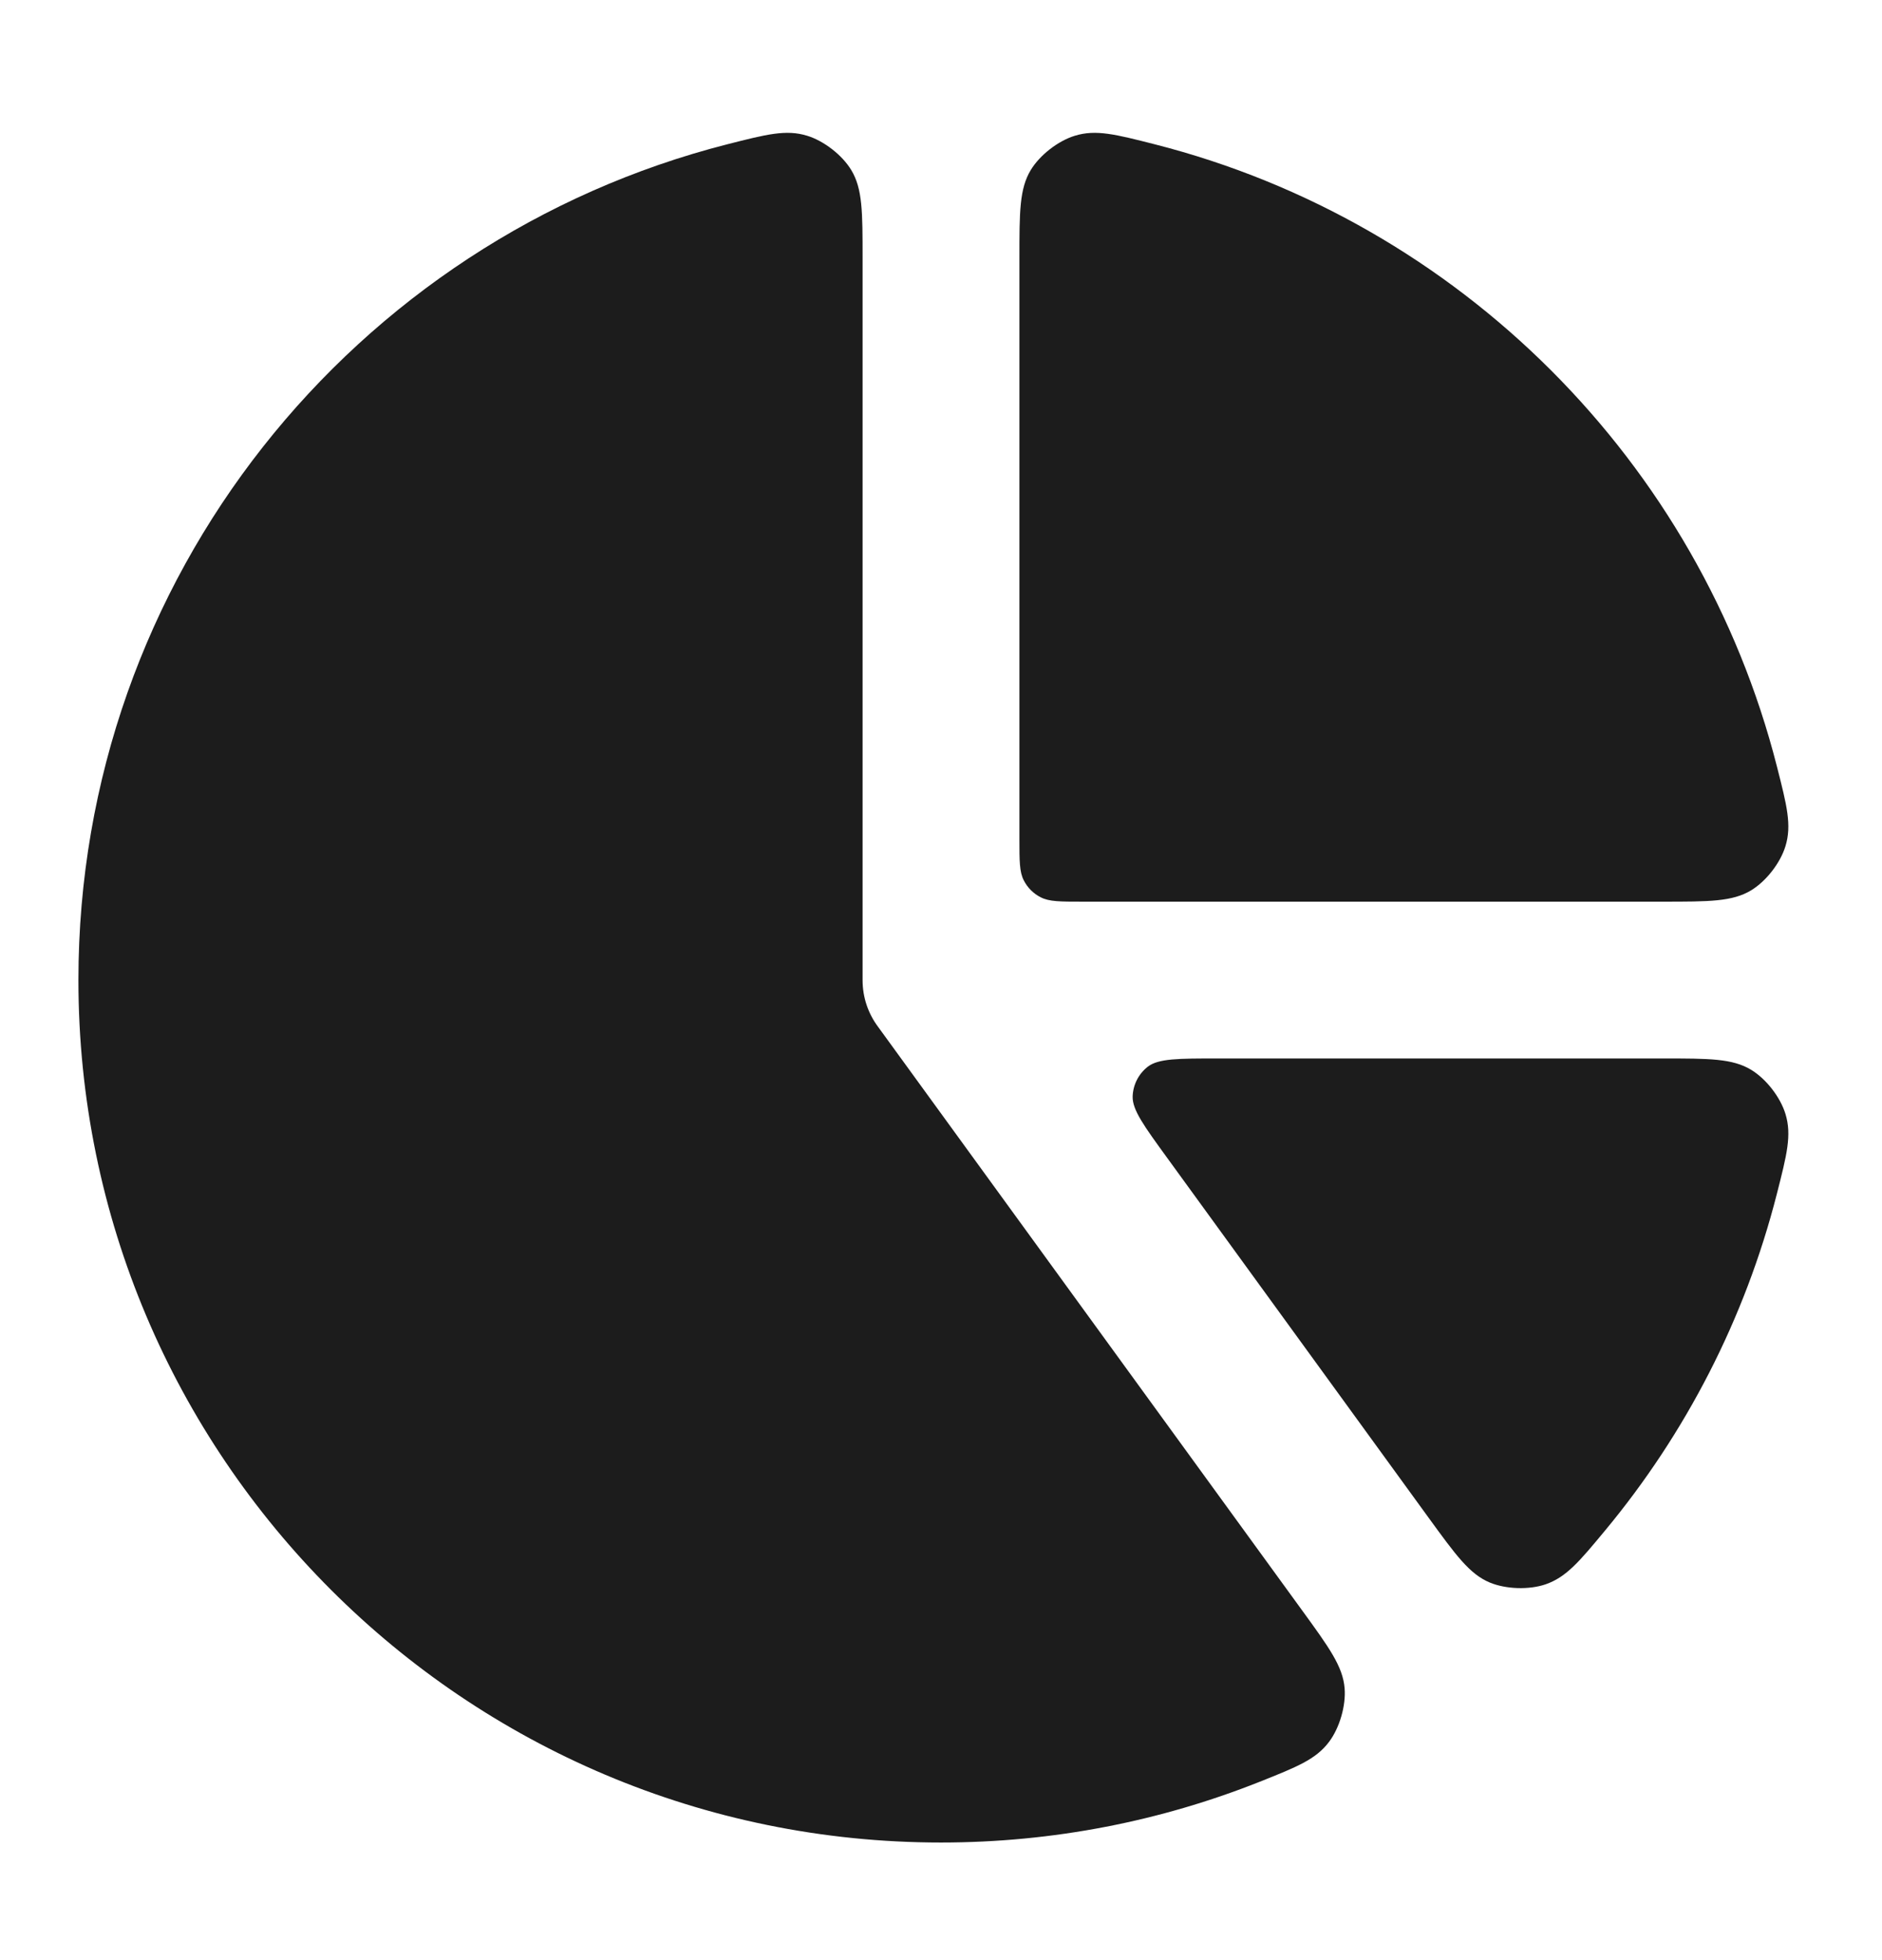
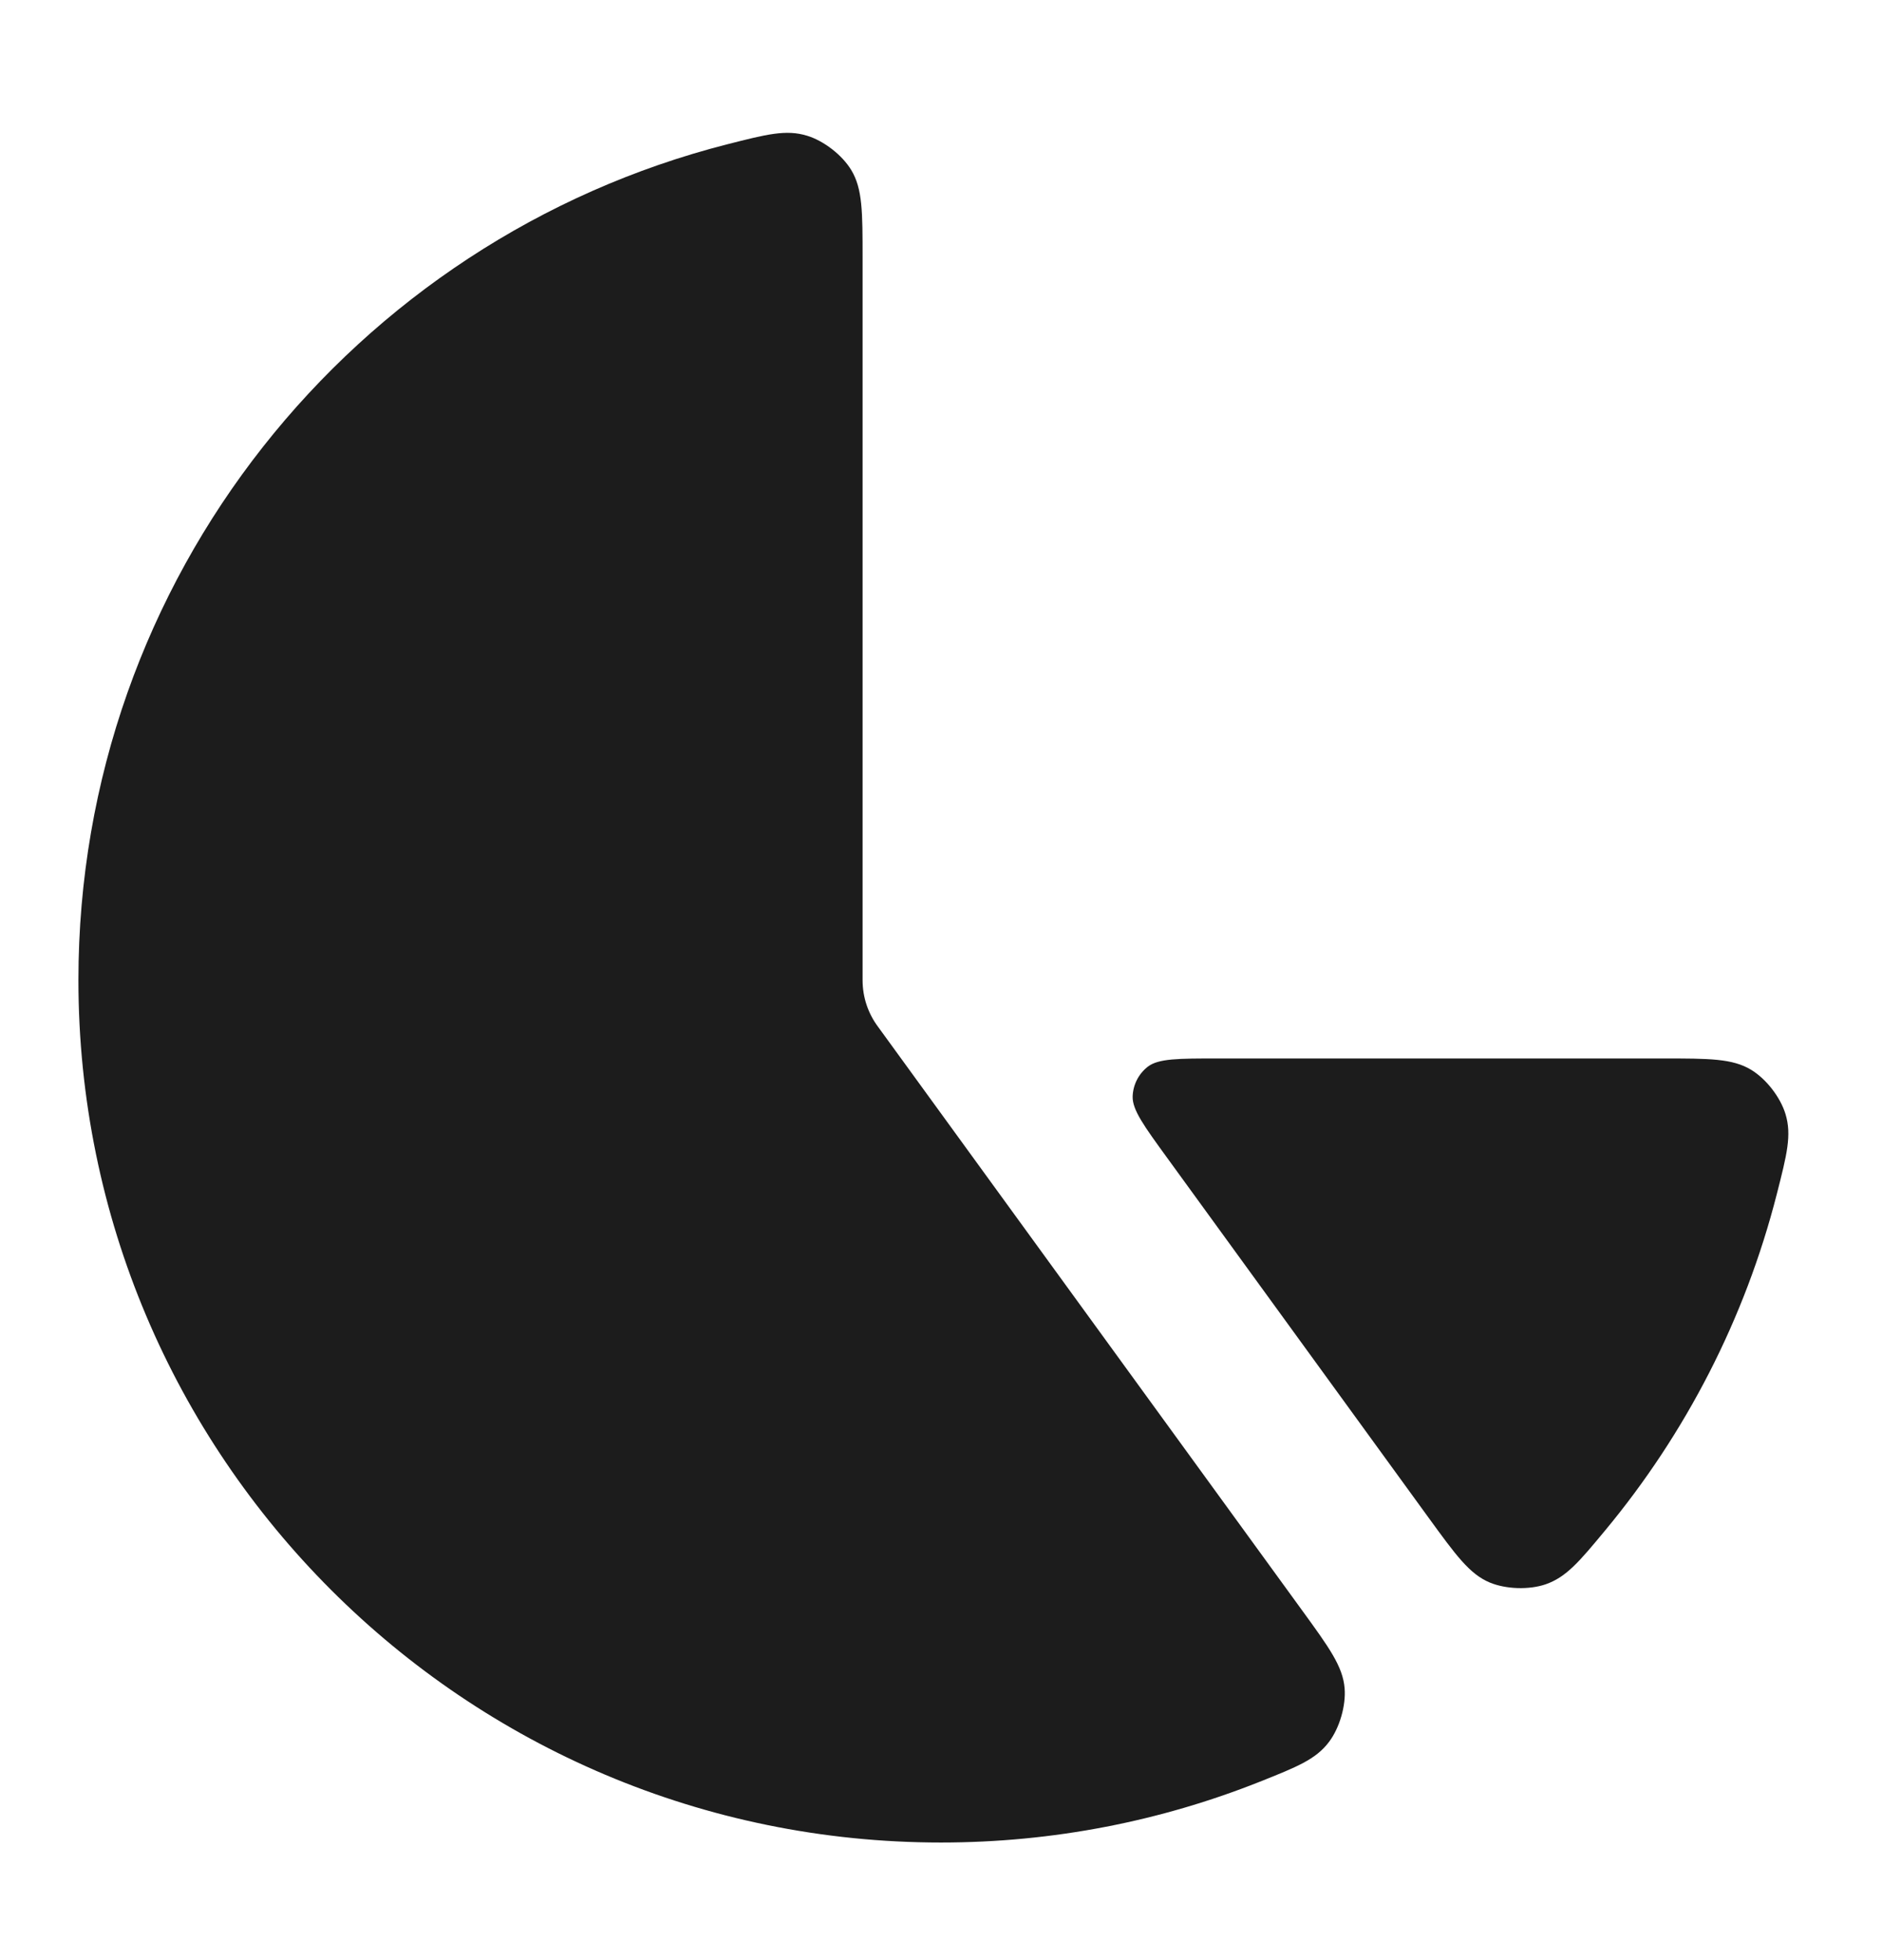
<svg xmlns="http://www.w3.org/2000/svg" width="24" height="25" viewBox="0 0 24 25" fill="none">
  <path d="M11 3.296C11 2.703 11 2.407 10.855 2.168C10.739 1.977 10.506 1.796 10.292 1.731C10.024 1.649 9.775 1.713 9.276 1.84C4.518 3.052 1 7.365 1 12.5C1 18.575 5.925 23.5 12 23.5C13.435 23.5 14.806 23.225 16.062 22.726C16.541 22.535 16.78 22.44 16.948 22.217C17.083 22.038 17.165 21.755 17.147 21.532C17.124 21.253 16.95 21.014 16.602 20.535L11.198 13.097C11.073 12.93 11 12.724 11 12.5V3.296Z" fill="#1C1C1C" />
  <path d="M21.204 13.5C21.797 13.5 22.093 13.5 22.332 13.645C22.523 13.761 22.704 13.994 22.769 14.208C22.851 14.476 22.787 14.725 22.66 15.224C22.252 16.825 21.493 18.286 20.47 19.519C20.14 19.917 19.975 20.115 19.71 20.207C19.499 20.279 19.205 20.27 18.998 20.184C18.74 20.076 18.566 19.836 18.217 19.356L14.886 14.77C14.588 14.36 14.439 14.155 14.444 13.984C14.449 13.835 14.52 13.696 14.637 13.605C14.773 13.5 15.026 13.5 15.533 13.5H21.204Z" fill="#1C1C1C" />
-   <path d="M13 3.296C13 2.703 13 2.407 13.145 2.168C13.261 1.977 13.494 1.796 13.708 1.731C13.976 1.649 14.225 1.713 14.724 1.84C18.61 2.83 21.67 5.89 22.66 9.776C22.787 10.275 22.851 10.524 22.769 10.792C22.704 11.006 22.523 11.239 22.332 11.355C22.093 11.5 21.797 11.5 21.204 11.5L13.8 11.5C13.52 11.5 13.38 11.5 13.273 11.445C13.179 11.398 13.102 11.321 13.055 11.227C13 11.12 13 10.98 13 10.7V3.296Z" fill="#1C1C1C" />
</svg>